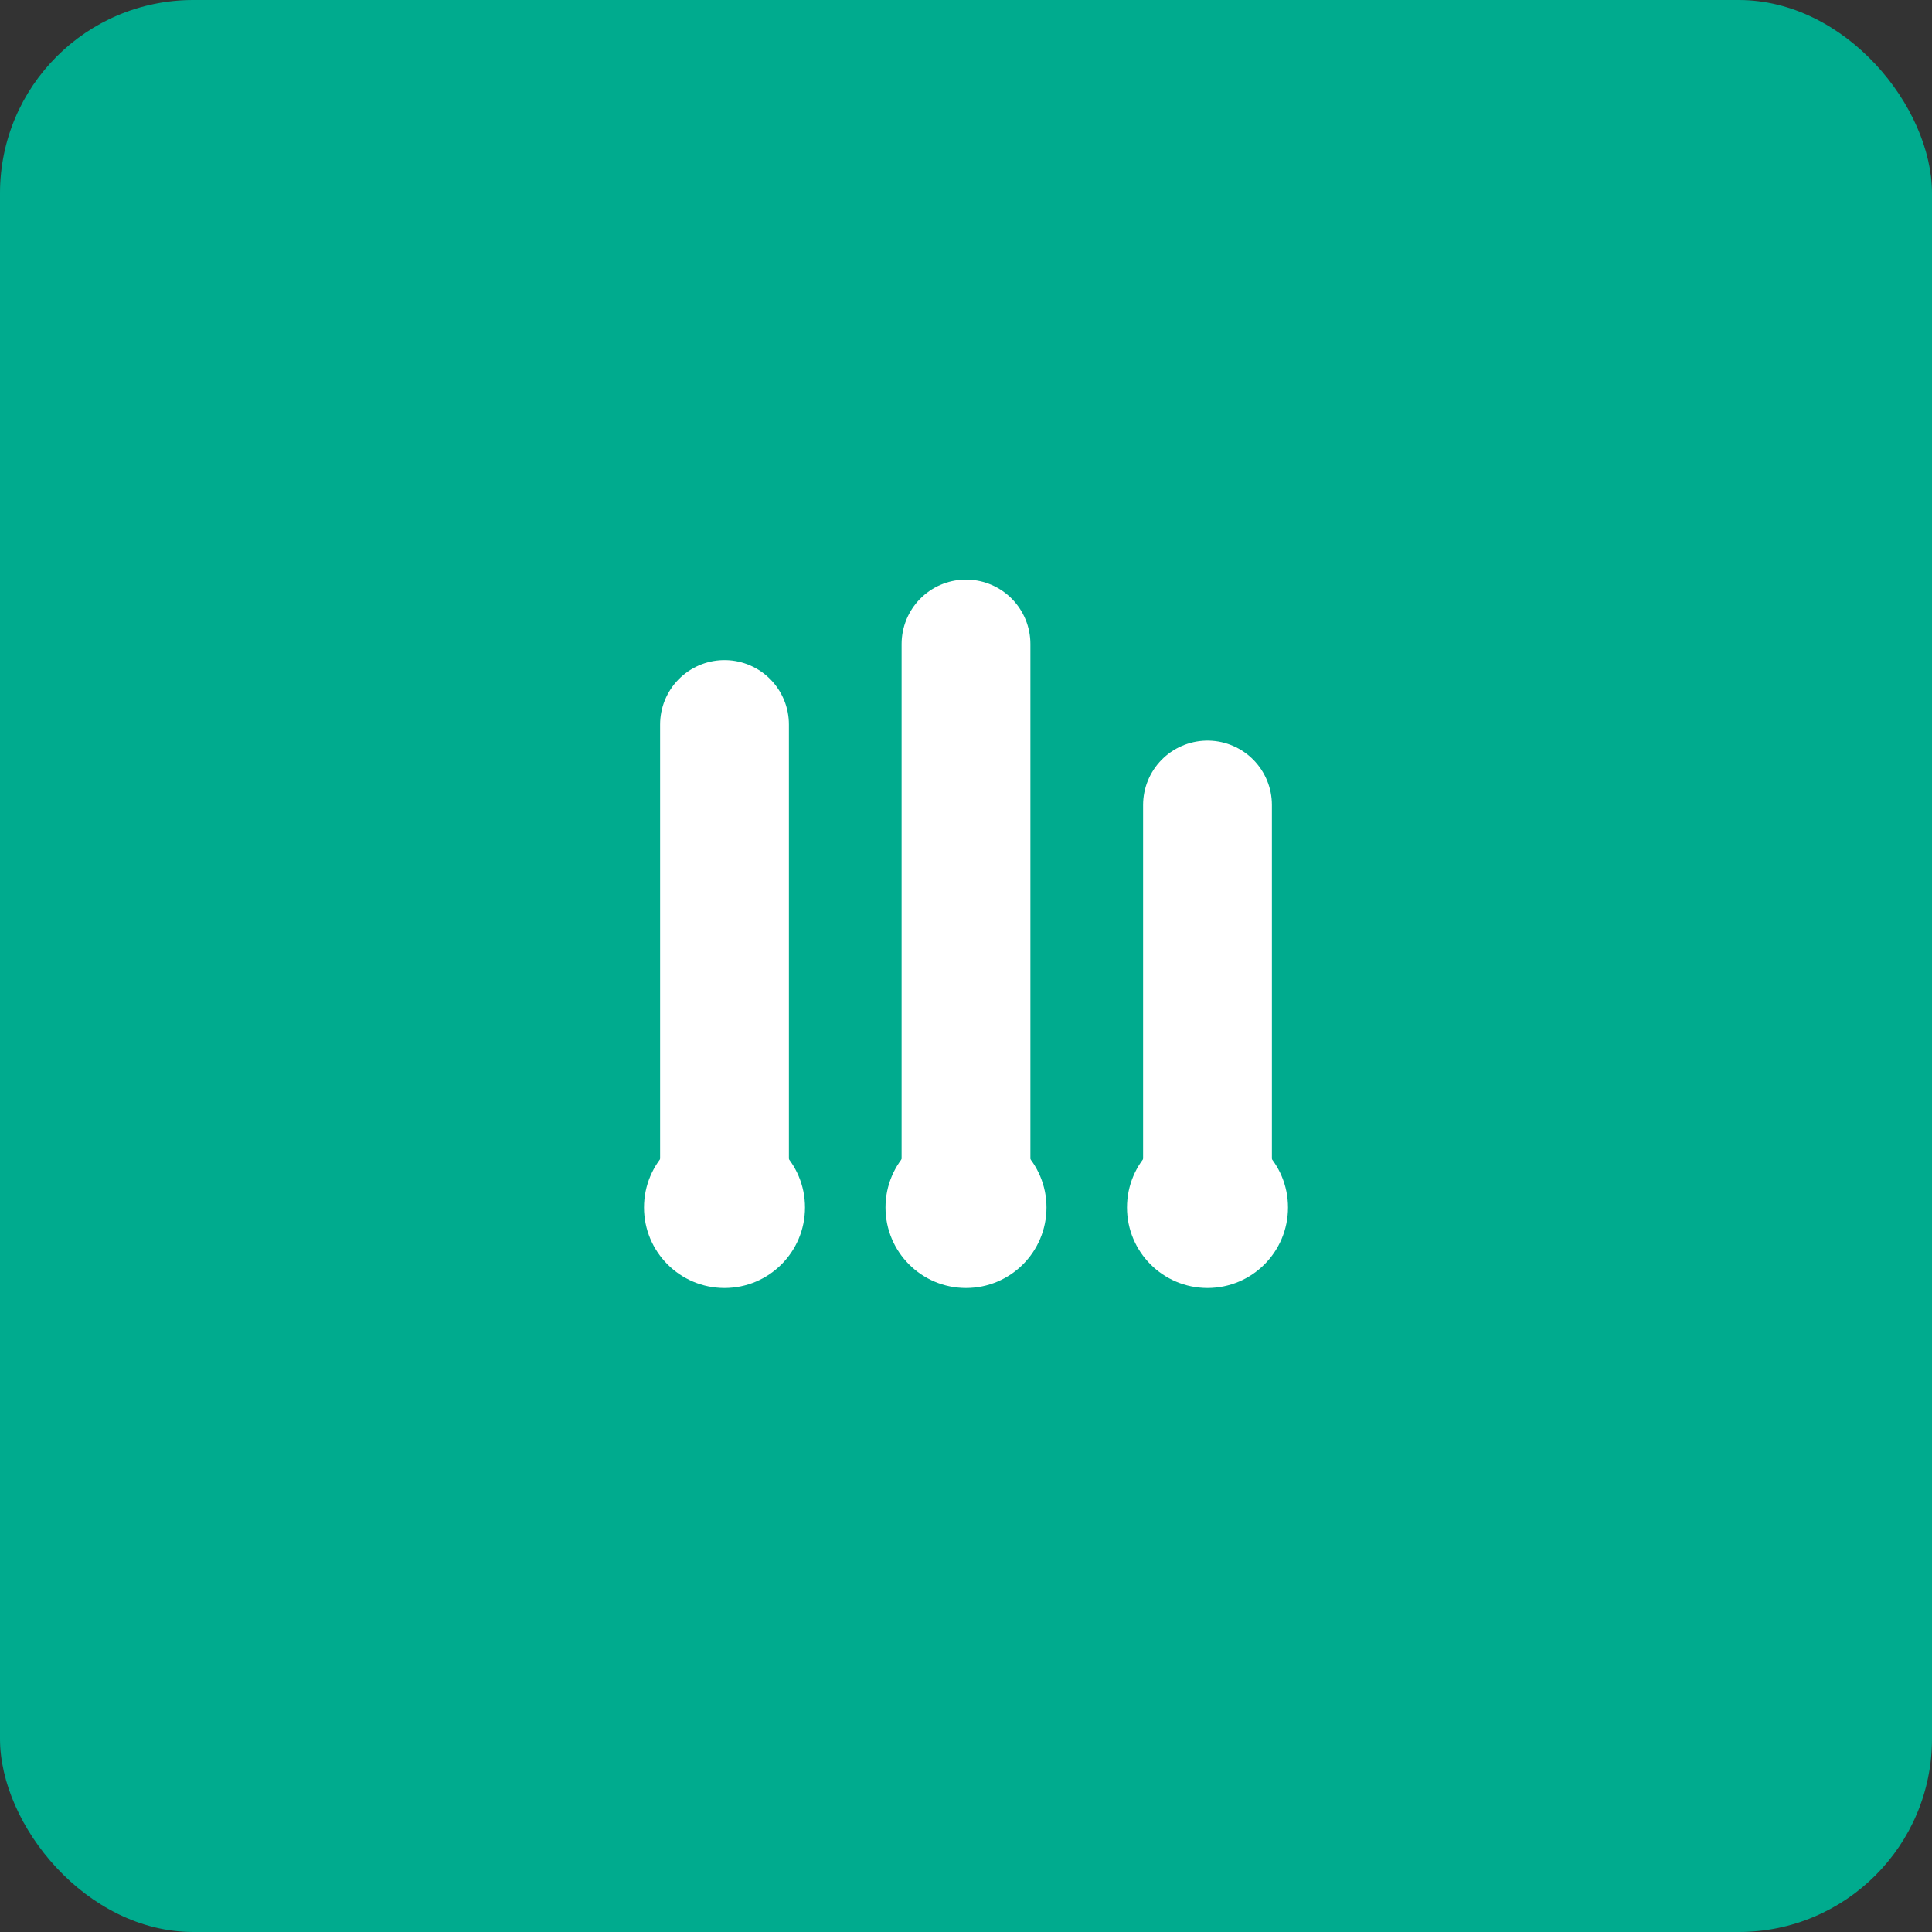
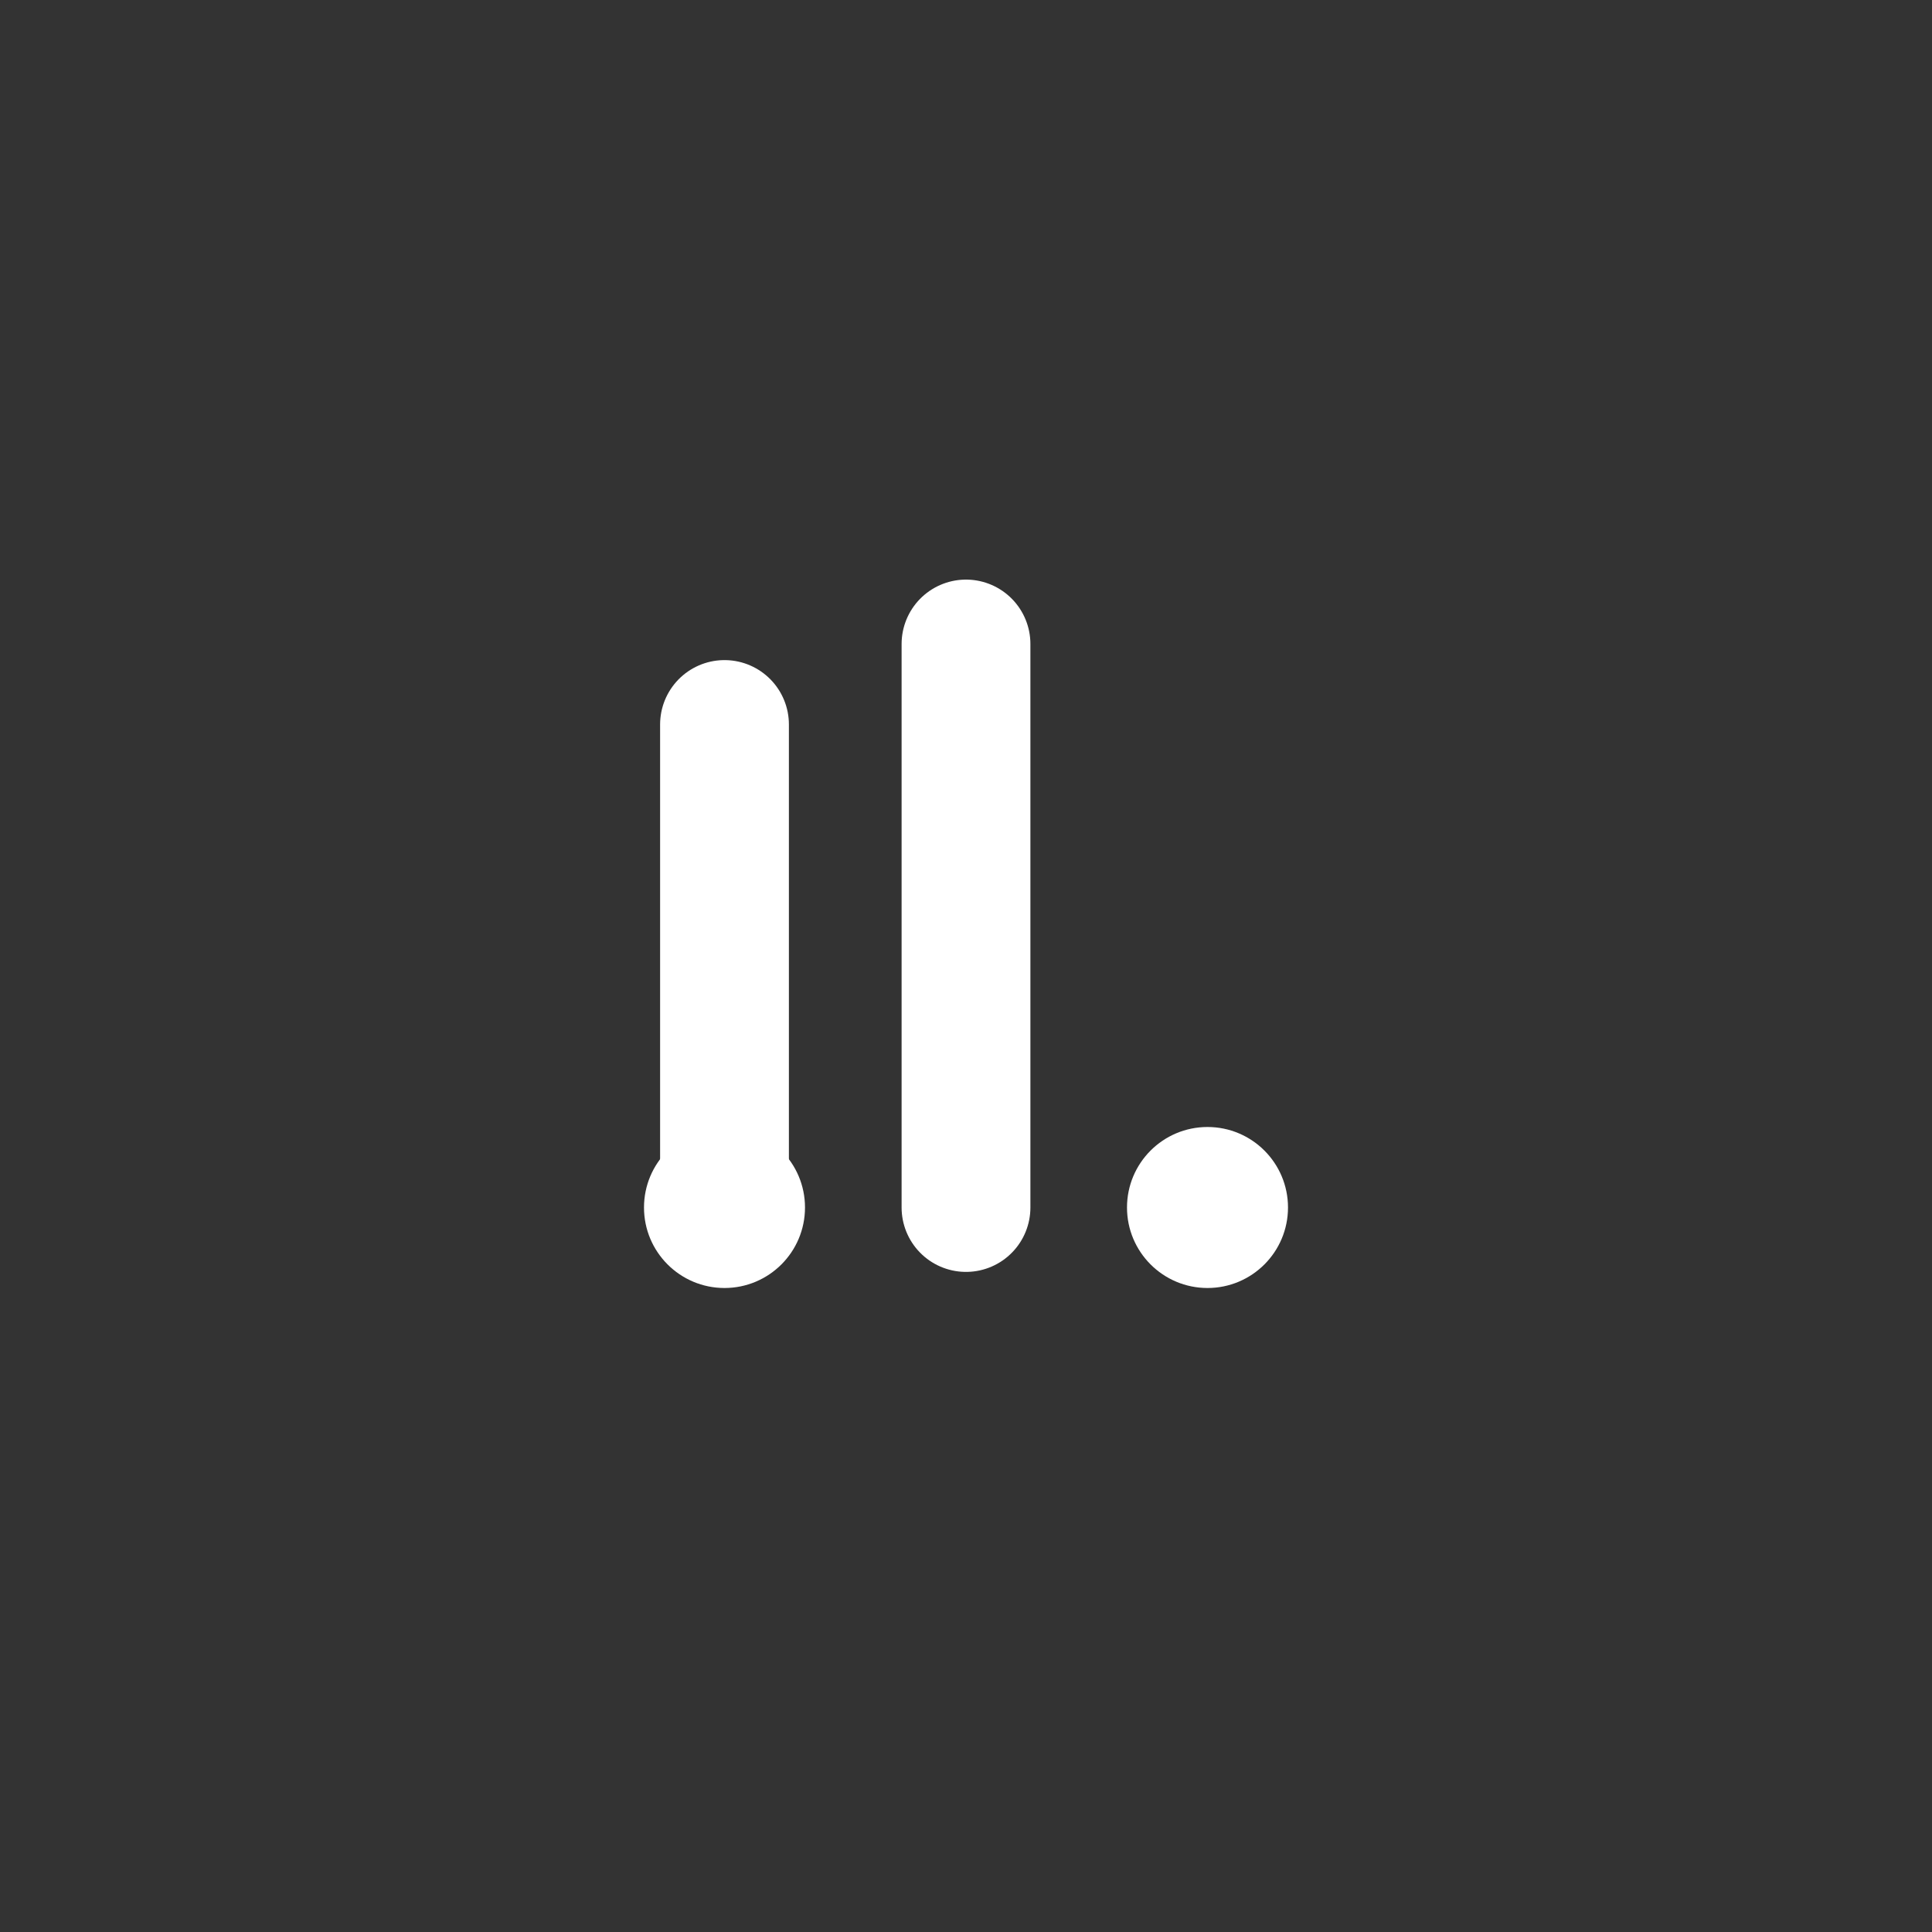
<svg xmlns="http://www.w3.org/2000/svg" width="120" height="120" viewBox="0 0 120 120" fill="none">
  <rect x="0" y="0" width="120" height="120" fill="#333333" stroke="none" />
-   <rect width="120" height="120" rx="12" fill="#00AB8E" />
-   <path d="M45 45v30M60 40v35M75 50v25" stroke="white" stroke-width="8" stroke-linecap="round" />
+   <path d="M45 45v30M60 40v35M75 50" stroke="white" stroke-width="8" stroke-linecap="round" />
  <circle cx="45" cy="75" r="5" fill="white" />
-   <circle cx="60" cy="75" r="5" fill="white" />
  <circle cx="75" cy="75" r="5" fill="white" />
</svg>